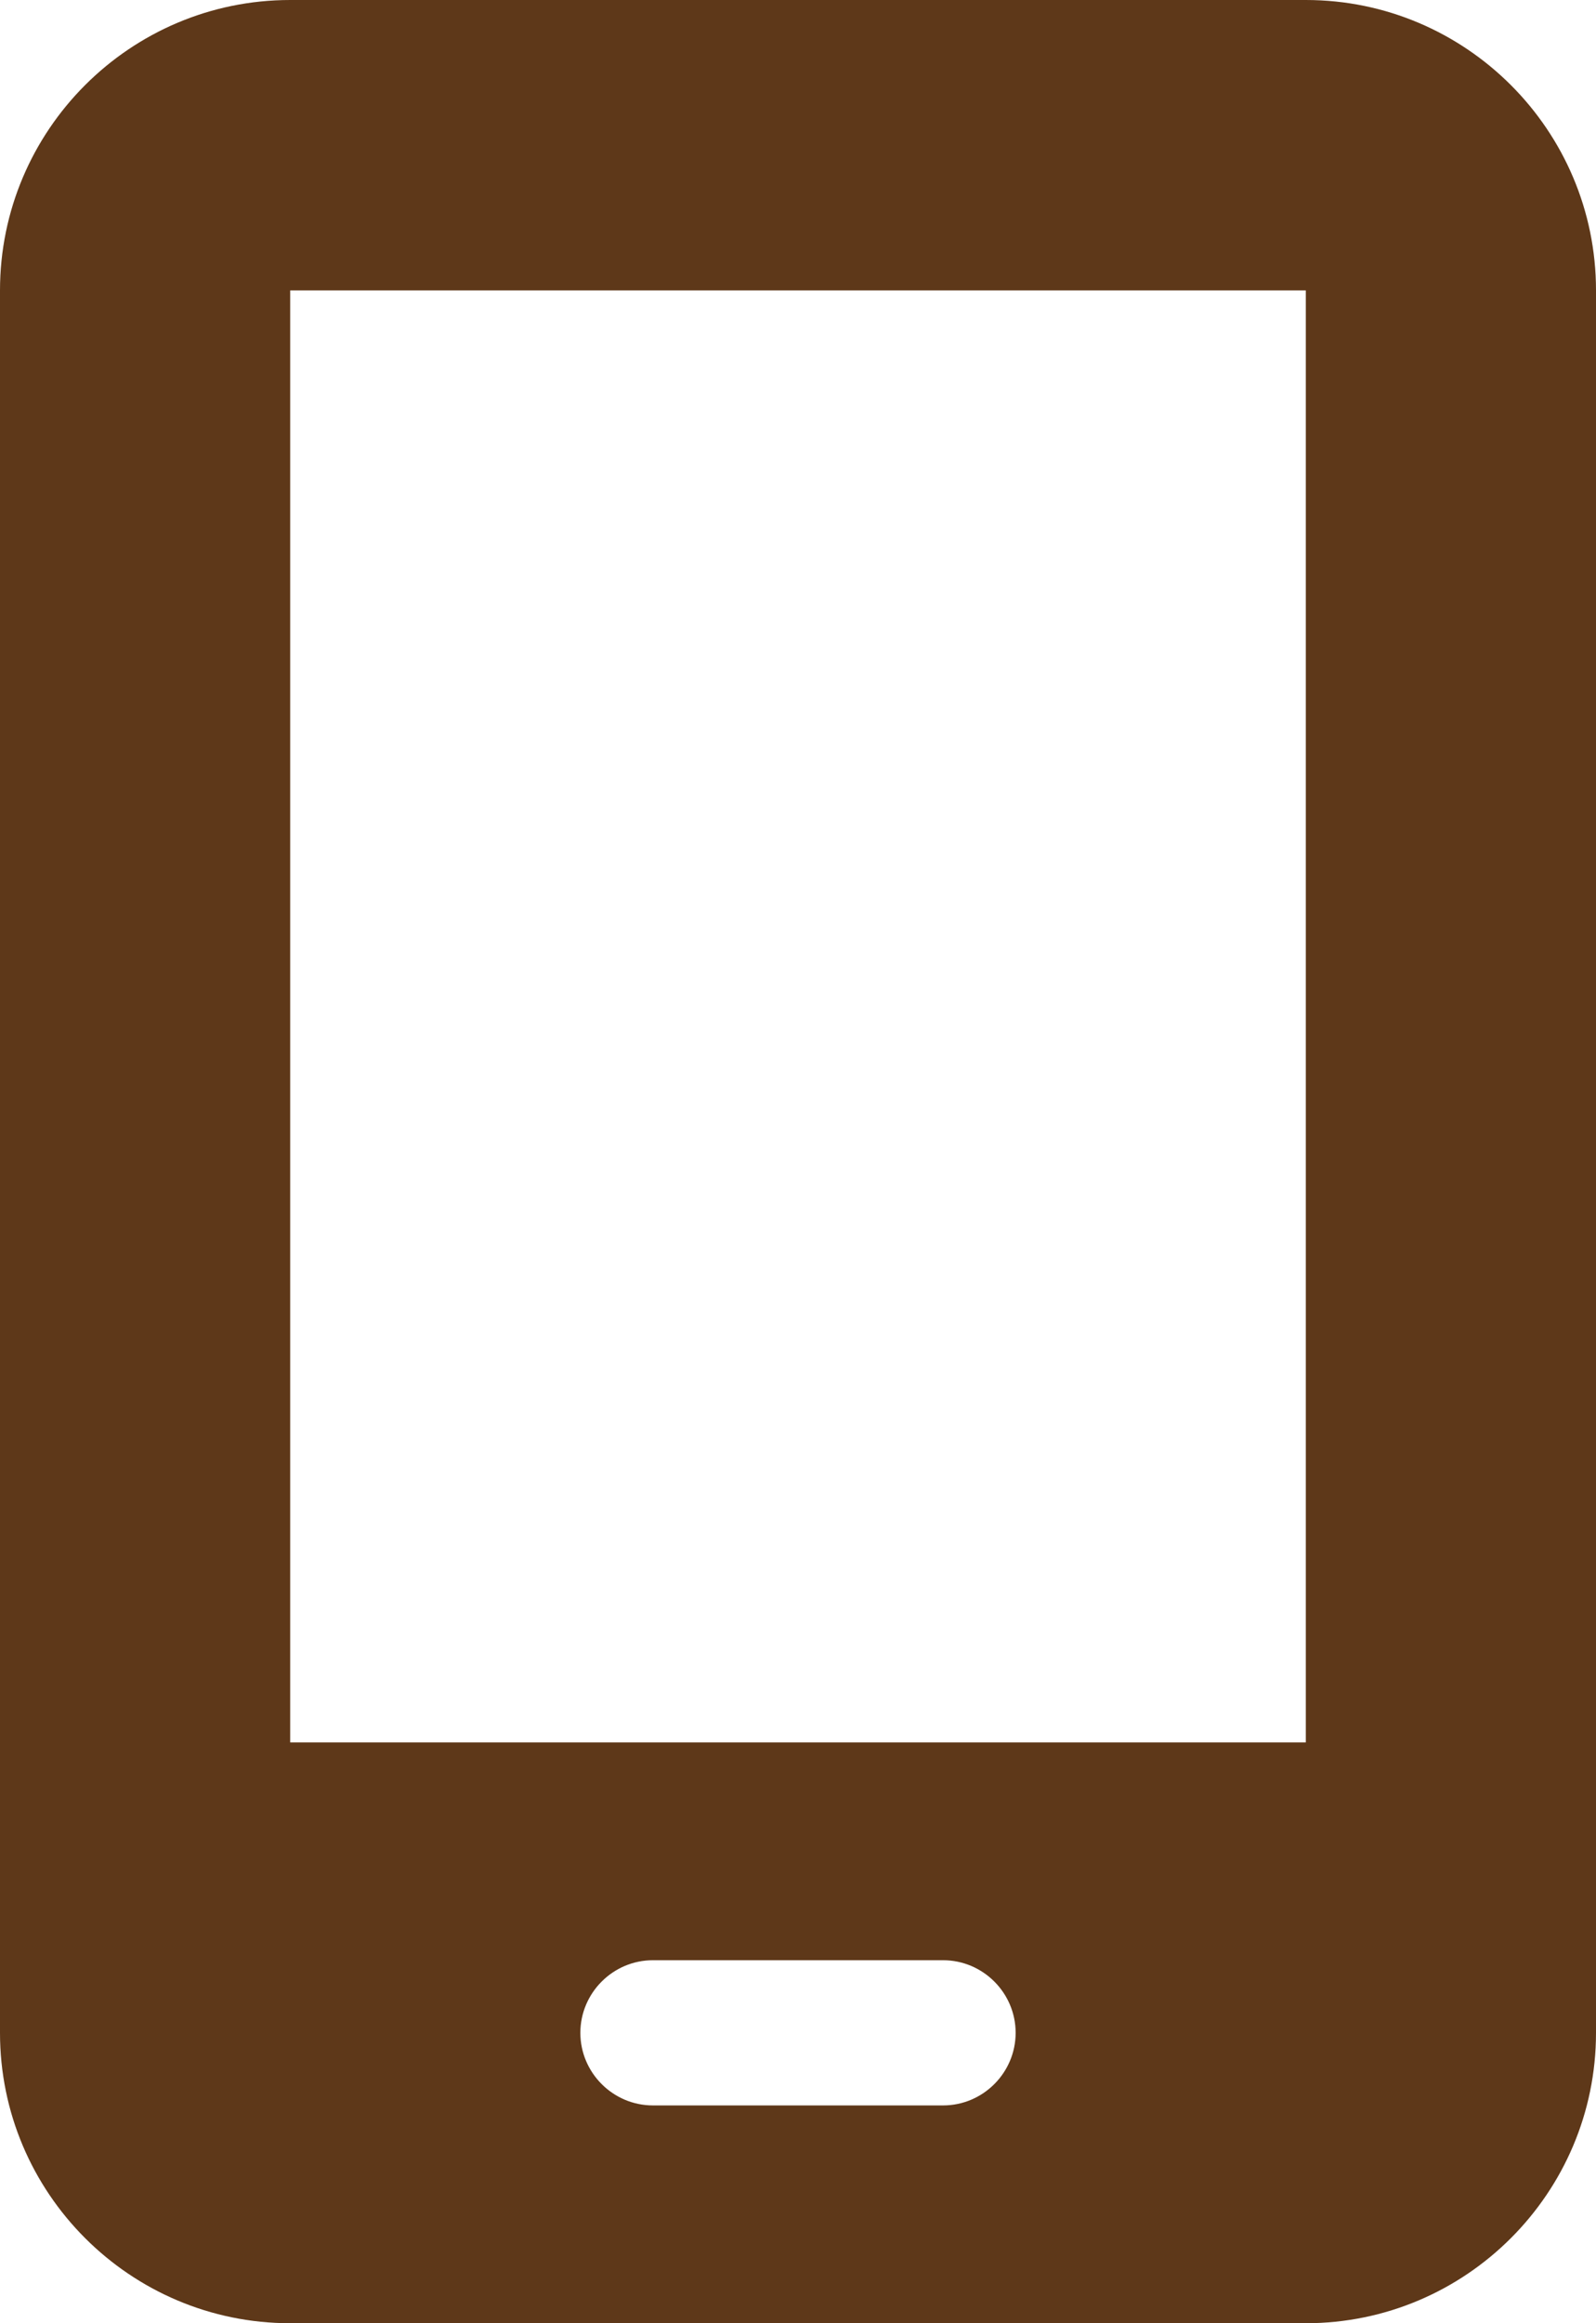
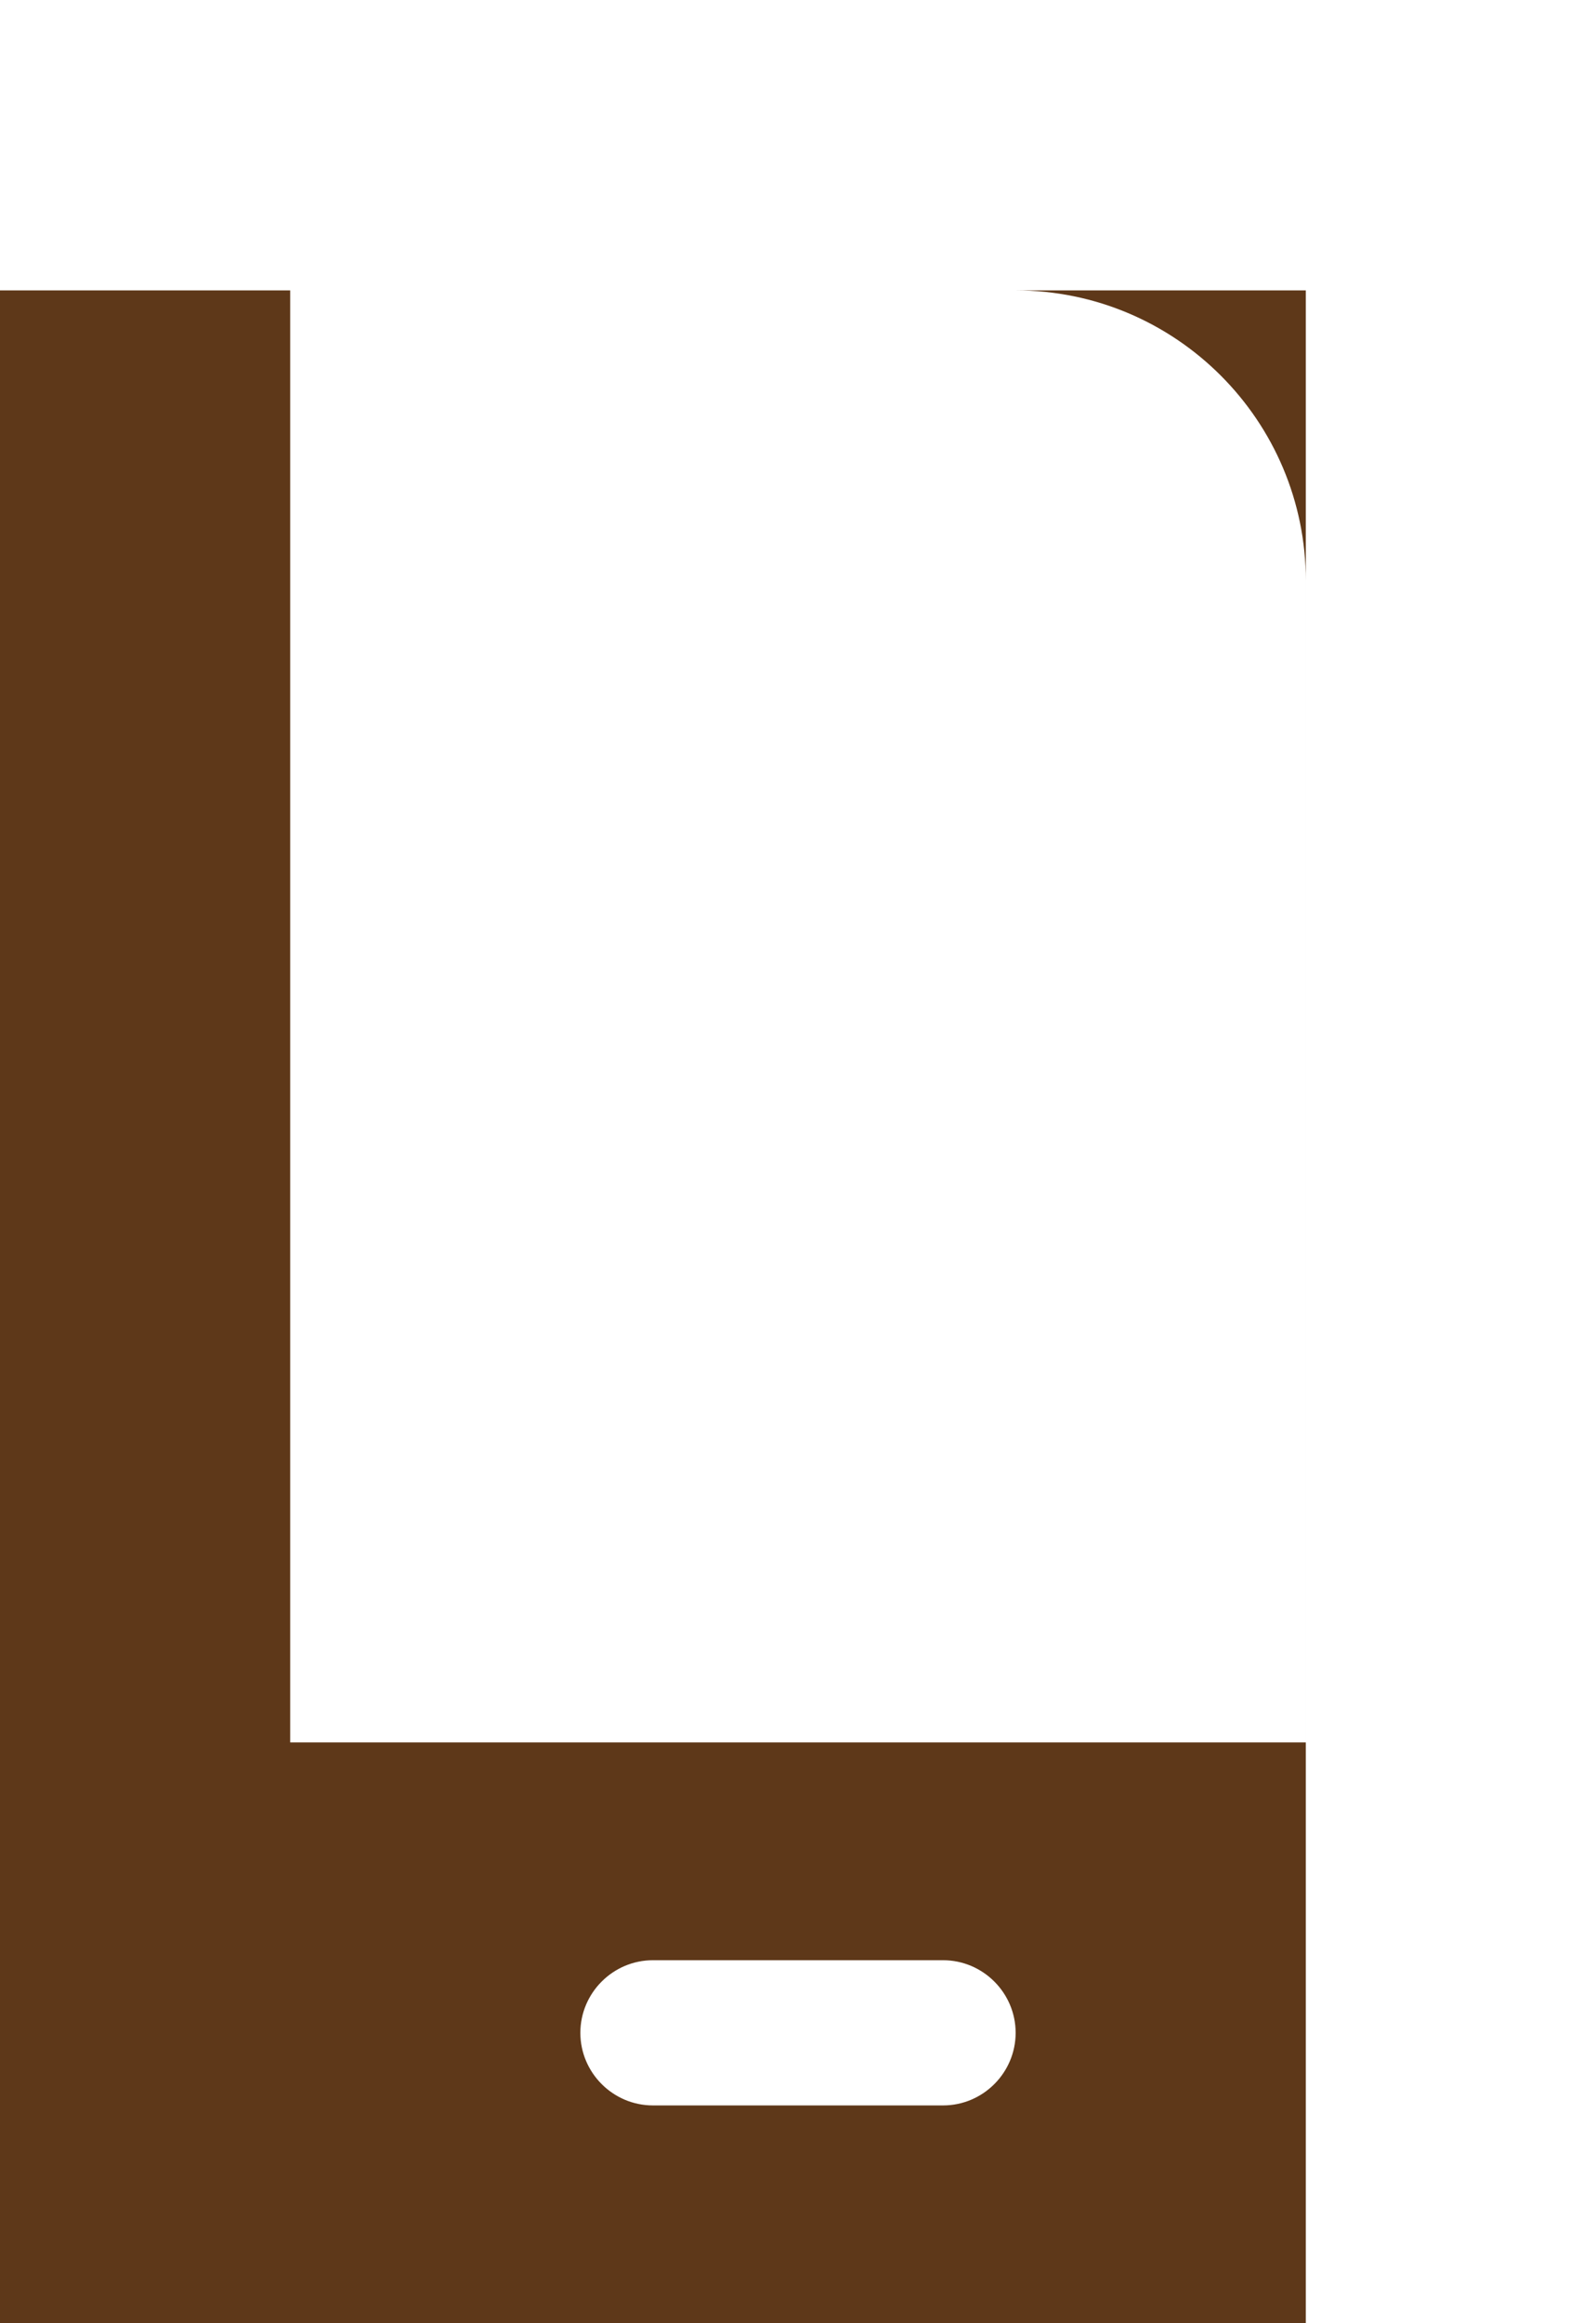
<svg xmlns="http://www.w3.org/2000/svg" id="_レイヤー_2" viewBox="0 0 352 512">
  <defs>
    <style>.cls-1{fill:#5e3819;}</style>
  </defs>
  <g id="_レイヤー_1-2">
-     <path class="cls-1" d="M0,64C0,28.7,28.7,0,64,0h224c35.3,0,64,28.7,64,64v384c0,35.3-28.7,64-64,64H64c-35.3,0-64-28.7-64-64V64ZM128,448c0,8.8,7.2,16,16,16h64c8.8,0,16-7.2,16-16s-7.2-16-16-16h-64c-8.8,0-16,7.2-16,16ZM288,64H64v320h224V64Z" />
+     <path class="cls-1" d="M0,64h224c35.3,0,64,28.7,64,64v384c0,35.3-28.7,64-64,64H64c-35.3,0-64-28.7-64-64V64ZM128,448c0,8.8,7.2,16,16,16h64c8.8,0,16-7.2,16-16s-7.2-16-16-16h-64c-8.8,0-16,7.2-16,16ZM288,64H64v320h224V64Z" />
  </g>
</svg>